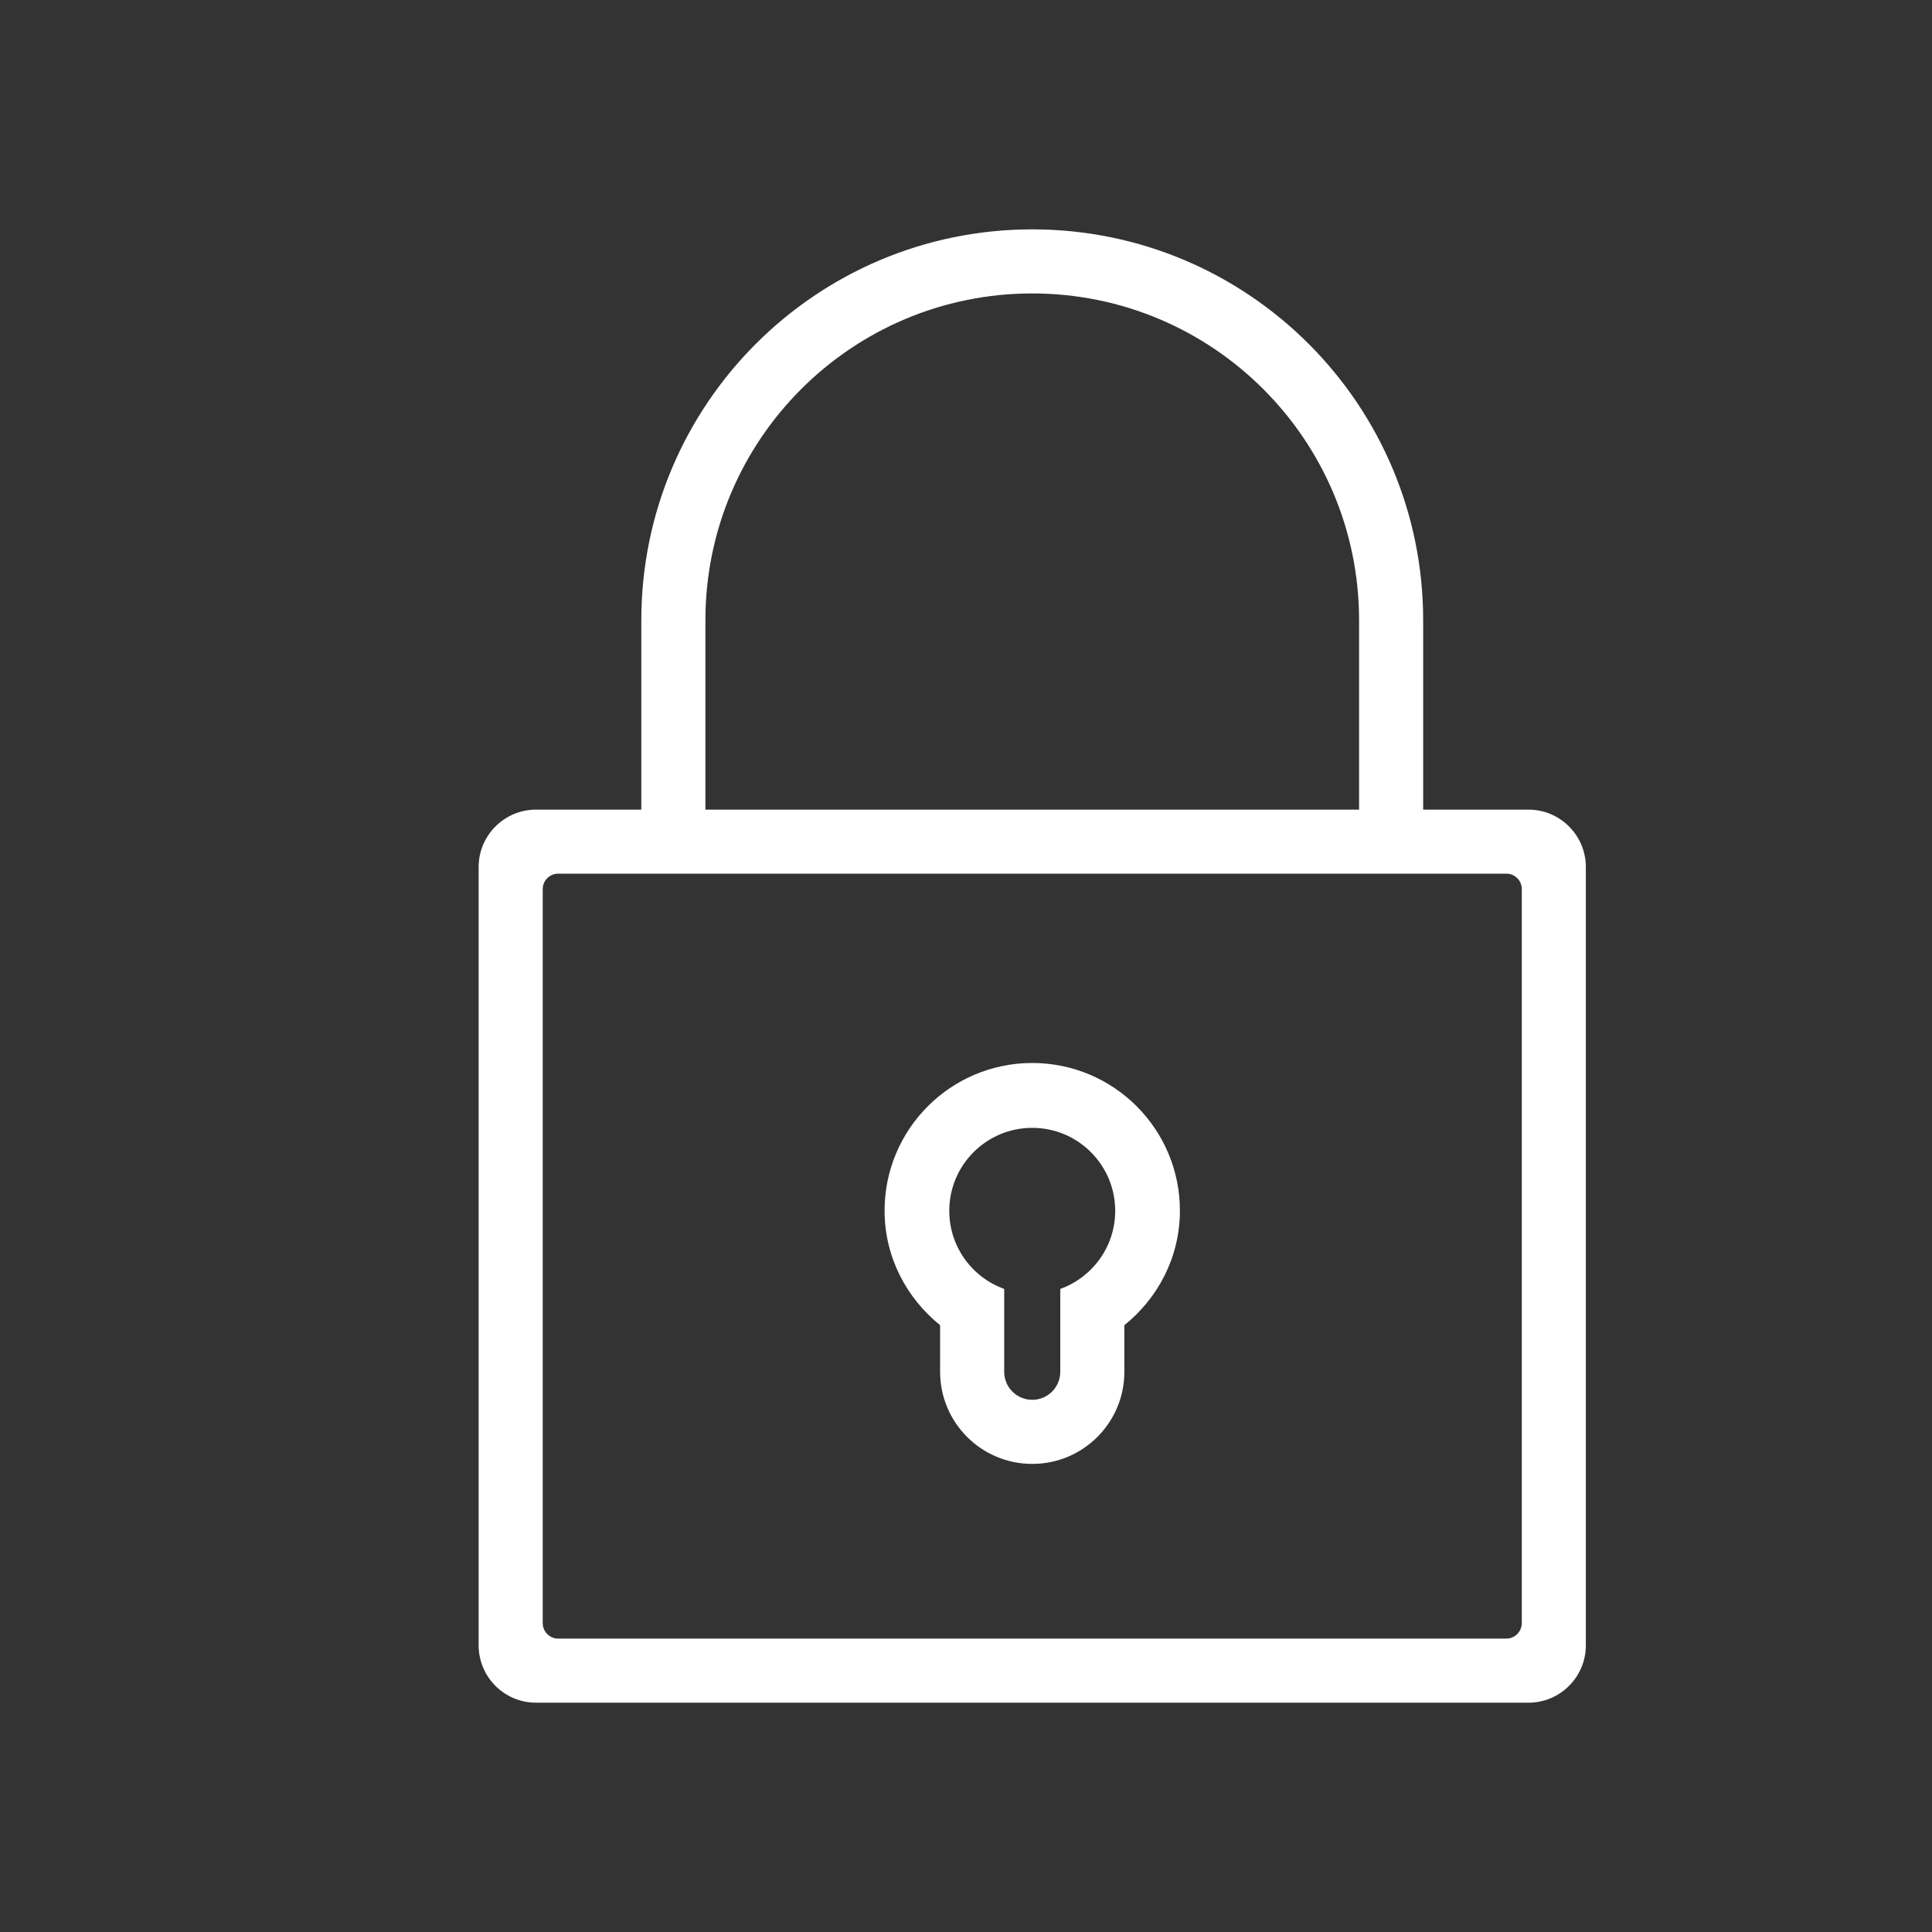
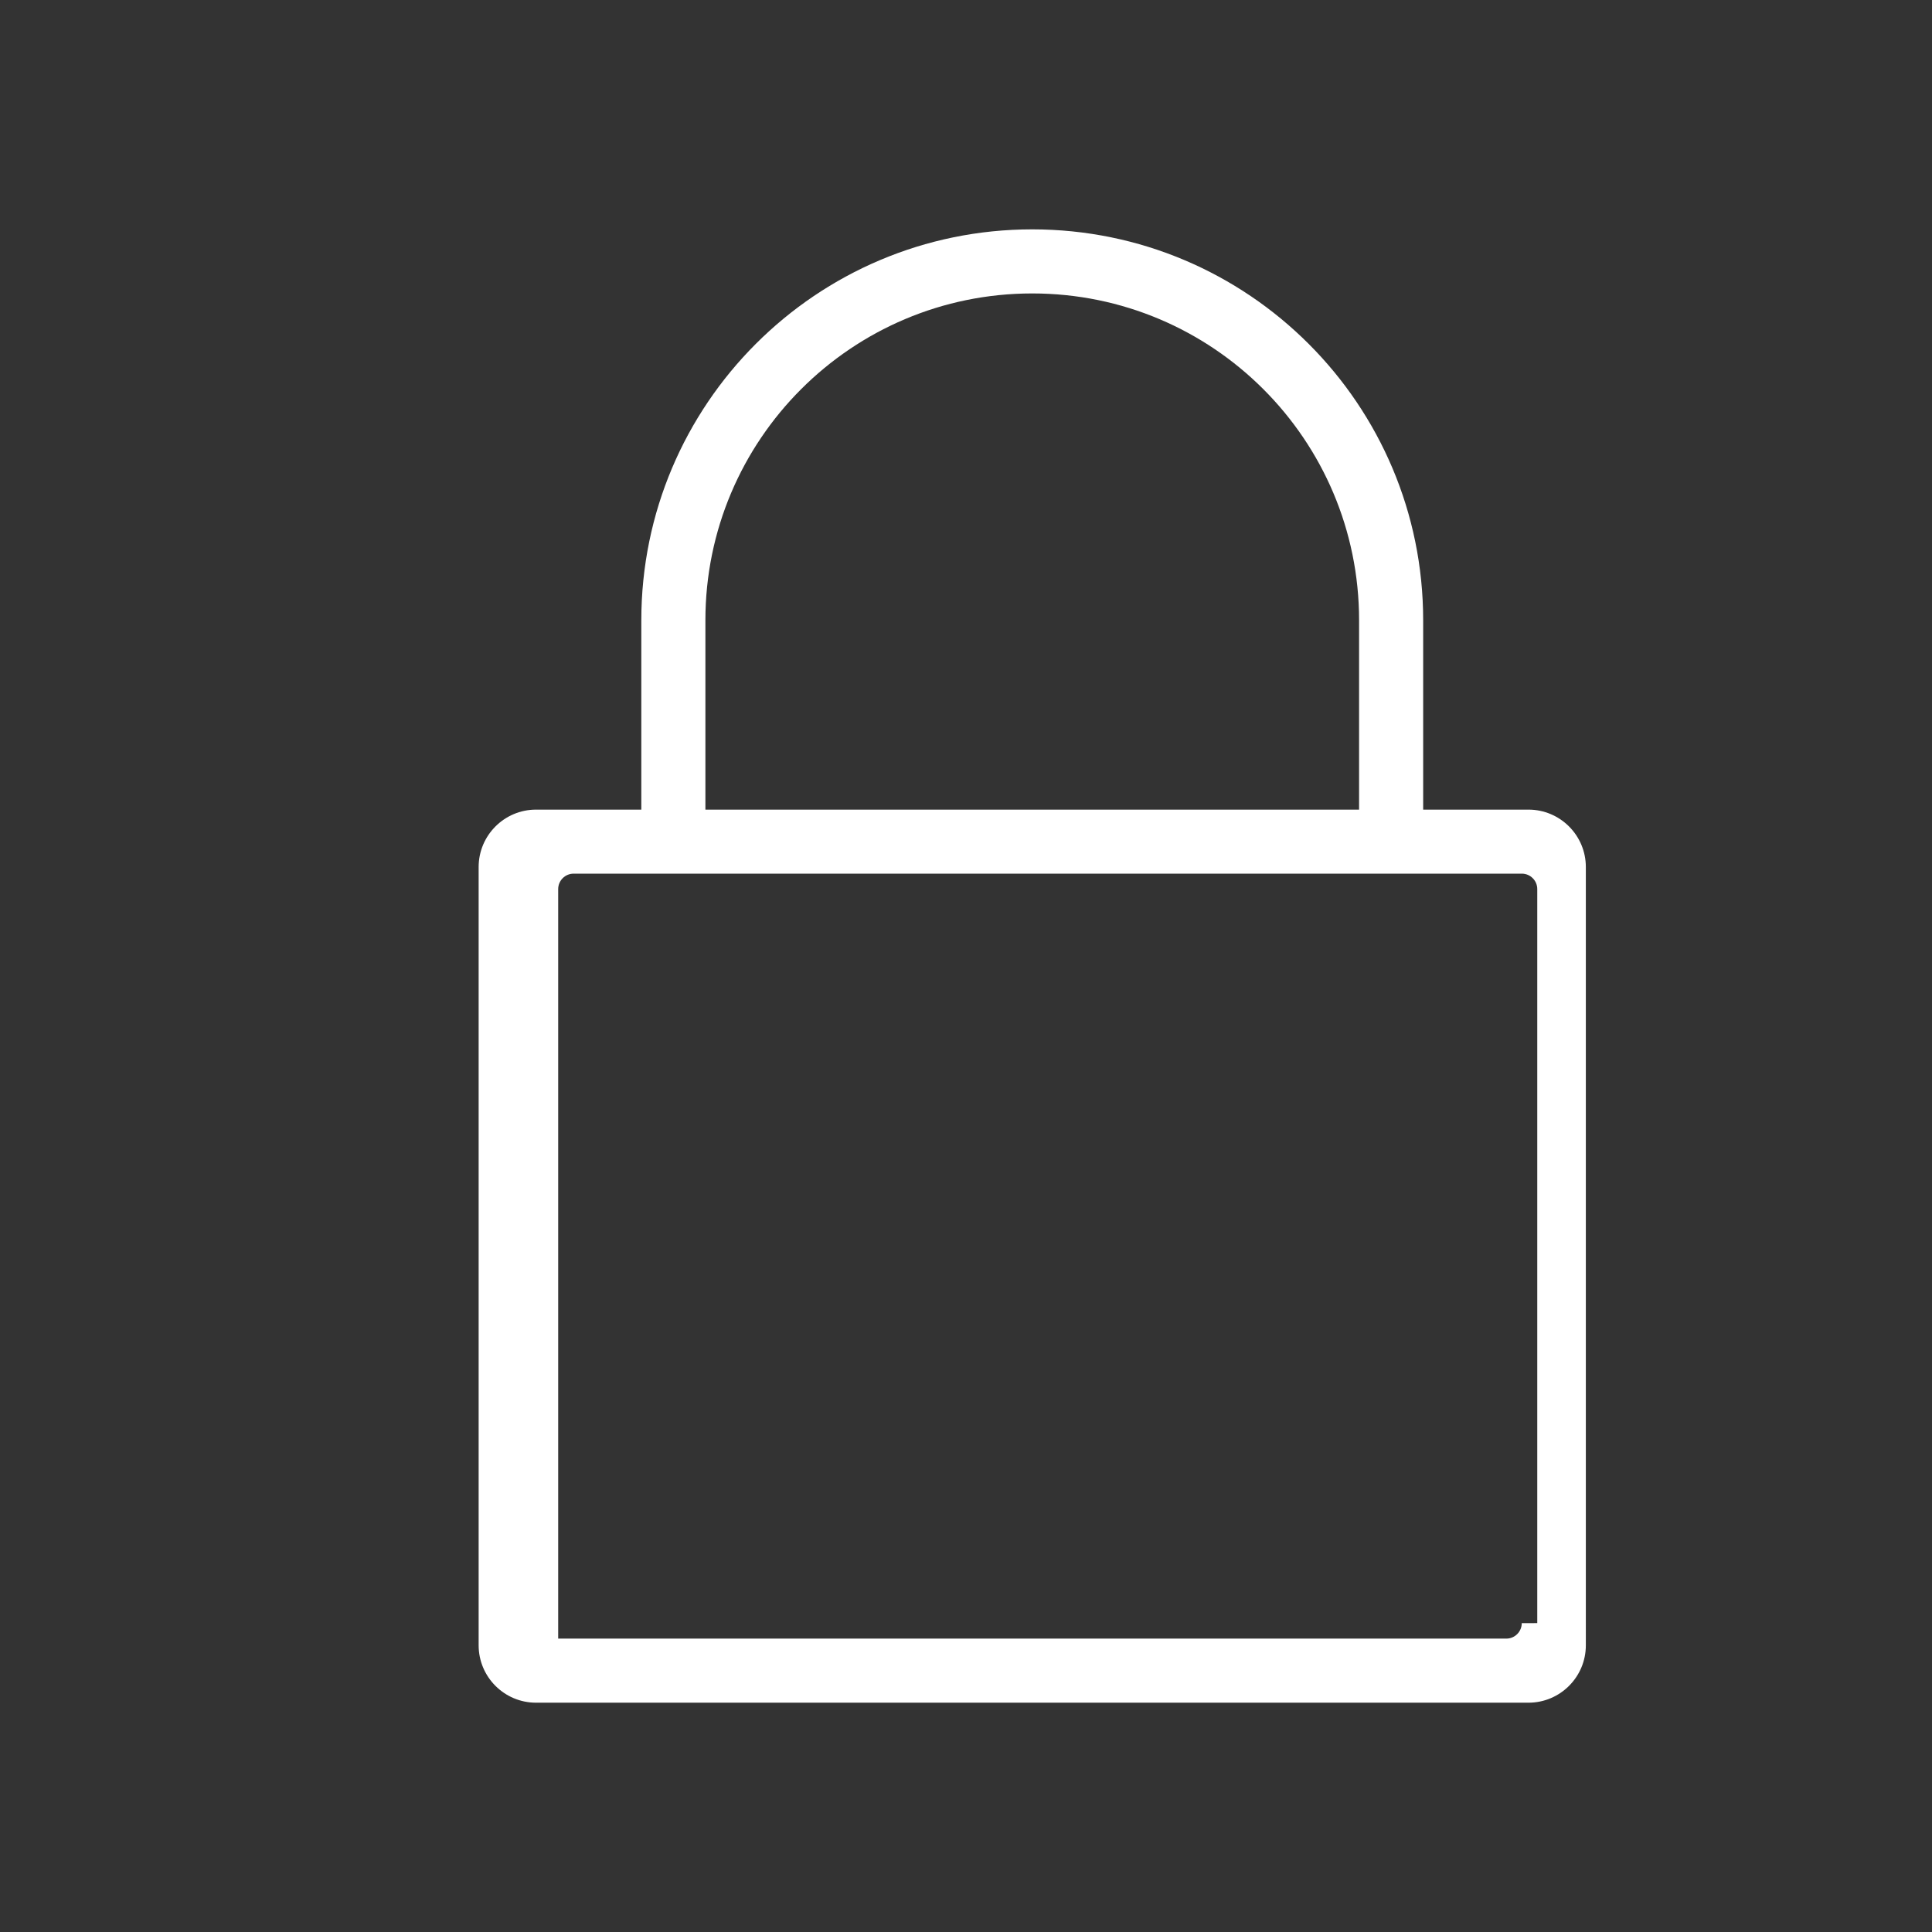
<svg xmlns="http://www.w3.org/2000/svg" id="Capa_1" data-name="Capa 1" viewBox="0 0 350 350">
  <rect x="0" y="0" width="350" height="350" fill="#333333" stroke="none" />
  <defs>
    <style>
      .cls-1 {
        fill: #fff;
      }
    </style>
  </defs>
-   <path class="cls-1" d="M276.89,146.67h-19.07v-34.3c0-39.11-31.71-70.82-70.82-70.82s-70.82,31.71-70.82,70.82v34.3h-19.07c-5.74,0-10.4,4.66-10.4,10.4v140.99c0,5.74,4.66,10.4,10.4,10.4h179.78c5.74,0,10.4-4.66,10.4-10.4V157.07c0-5.74-4.66-10.4-10.4-10.4ZM127.79,112.37c0-32.7,26.51-59.21,59.21-59.21s59.21,26.51,59.21,59.21v34.3H127.79v-34.3Zm147.89,181.68c0,1.54-1.25,2.8-2.8,2.8H101.12c-1.54,0-2.8-1.25-2.8-2.8V161.07c0-1.54,1.25-2.8,2.8-2.8h171.77c1.54,0,2.8,1.25,2.8,2.8v132.97Z" />
-   <path class="cls-1" d="M213.75,219.32c0-14.77-11.98-26.75-26.75-26.75s-26.75,11.98-26.75,26.75c0,8.42,3.97,15.84,10.06,20.75v8.44c0,9.22,7.47,16.69,16.69,16.69h0c9.22,0,16.69-7.47,16.69-16.69v-8.44c6.09-4.9,10.06-12.33,10.06-20.75Zm-21.67,29.19c0,2.81-2.27,5.08-5.08,5.08h0c-2.81,0-5.08-2.27-5.08-5.08v-15.01c-5.8-2.08-9.95-7.63-9.95-14.15,0-8.3,6.73-15.03,15.03-15.03s15.03,6.73,15.03,15.03c0,6.52-4.15,12.06-9.95,14.15v15.01Z" />
+   <path class="cls-1" d="M276.89,146.67h-19.07v-34.3c0-39.11-31.71-70.82-70.82-70.82s-70.82,31.71-70.82,70.82v34.3h-19.07c-5.74,0-10.4,4.66-10.4,10.4v140.99c0,5.74,4.66,10.4,10.4,10.4h179.78c5.74,0,10.4-4.66,10.4-10.4V157.07c0-5.74-4.66-10.4-10.4-10.4ZM127.79,112.37c0-32.7,26.51-59.21,59.21-59.21s59.21,26.51,59.21,59.21v34.3H127.79v-34.3Zm147.89,181.68c0,1.54-1.25,2.8-2.8,2.8H101.12V161.07c0-1.54,1.25-2.8,2.8-2.8h171.77c1.54,0,2.8,1.25,2.8,2.8v132.97Z" />
</svg>